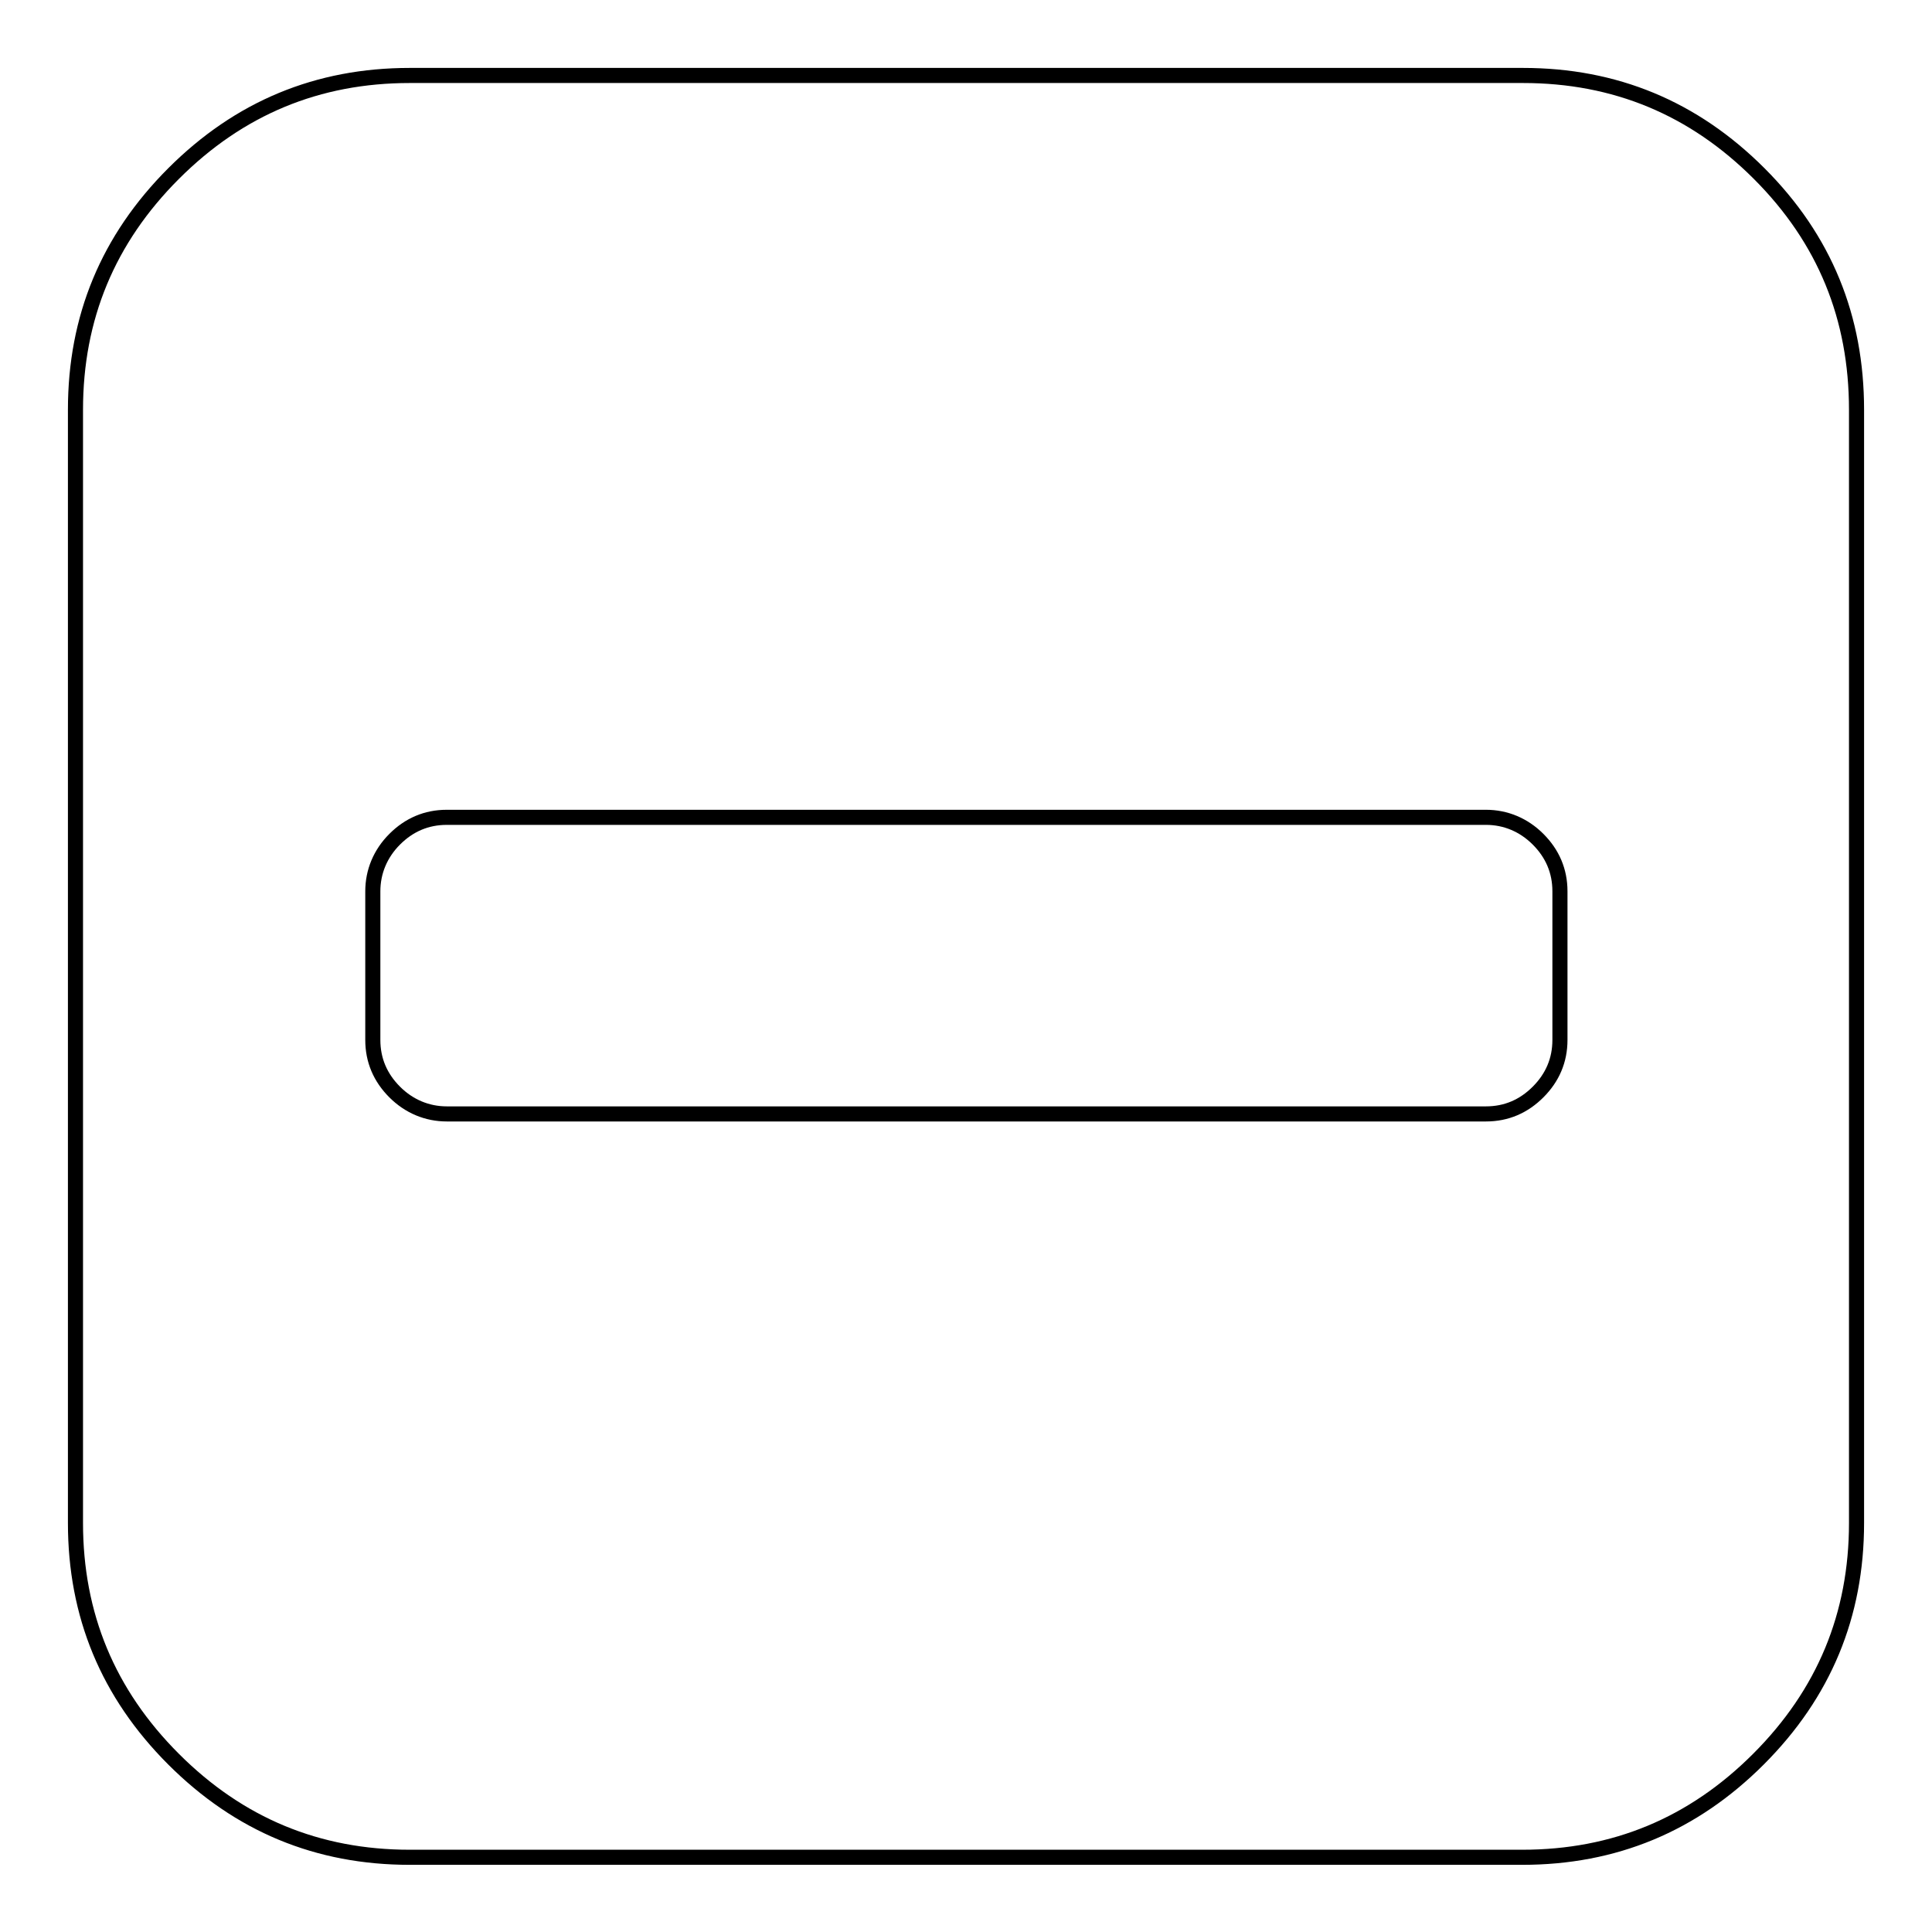
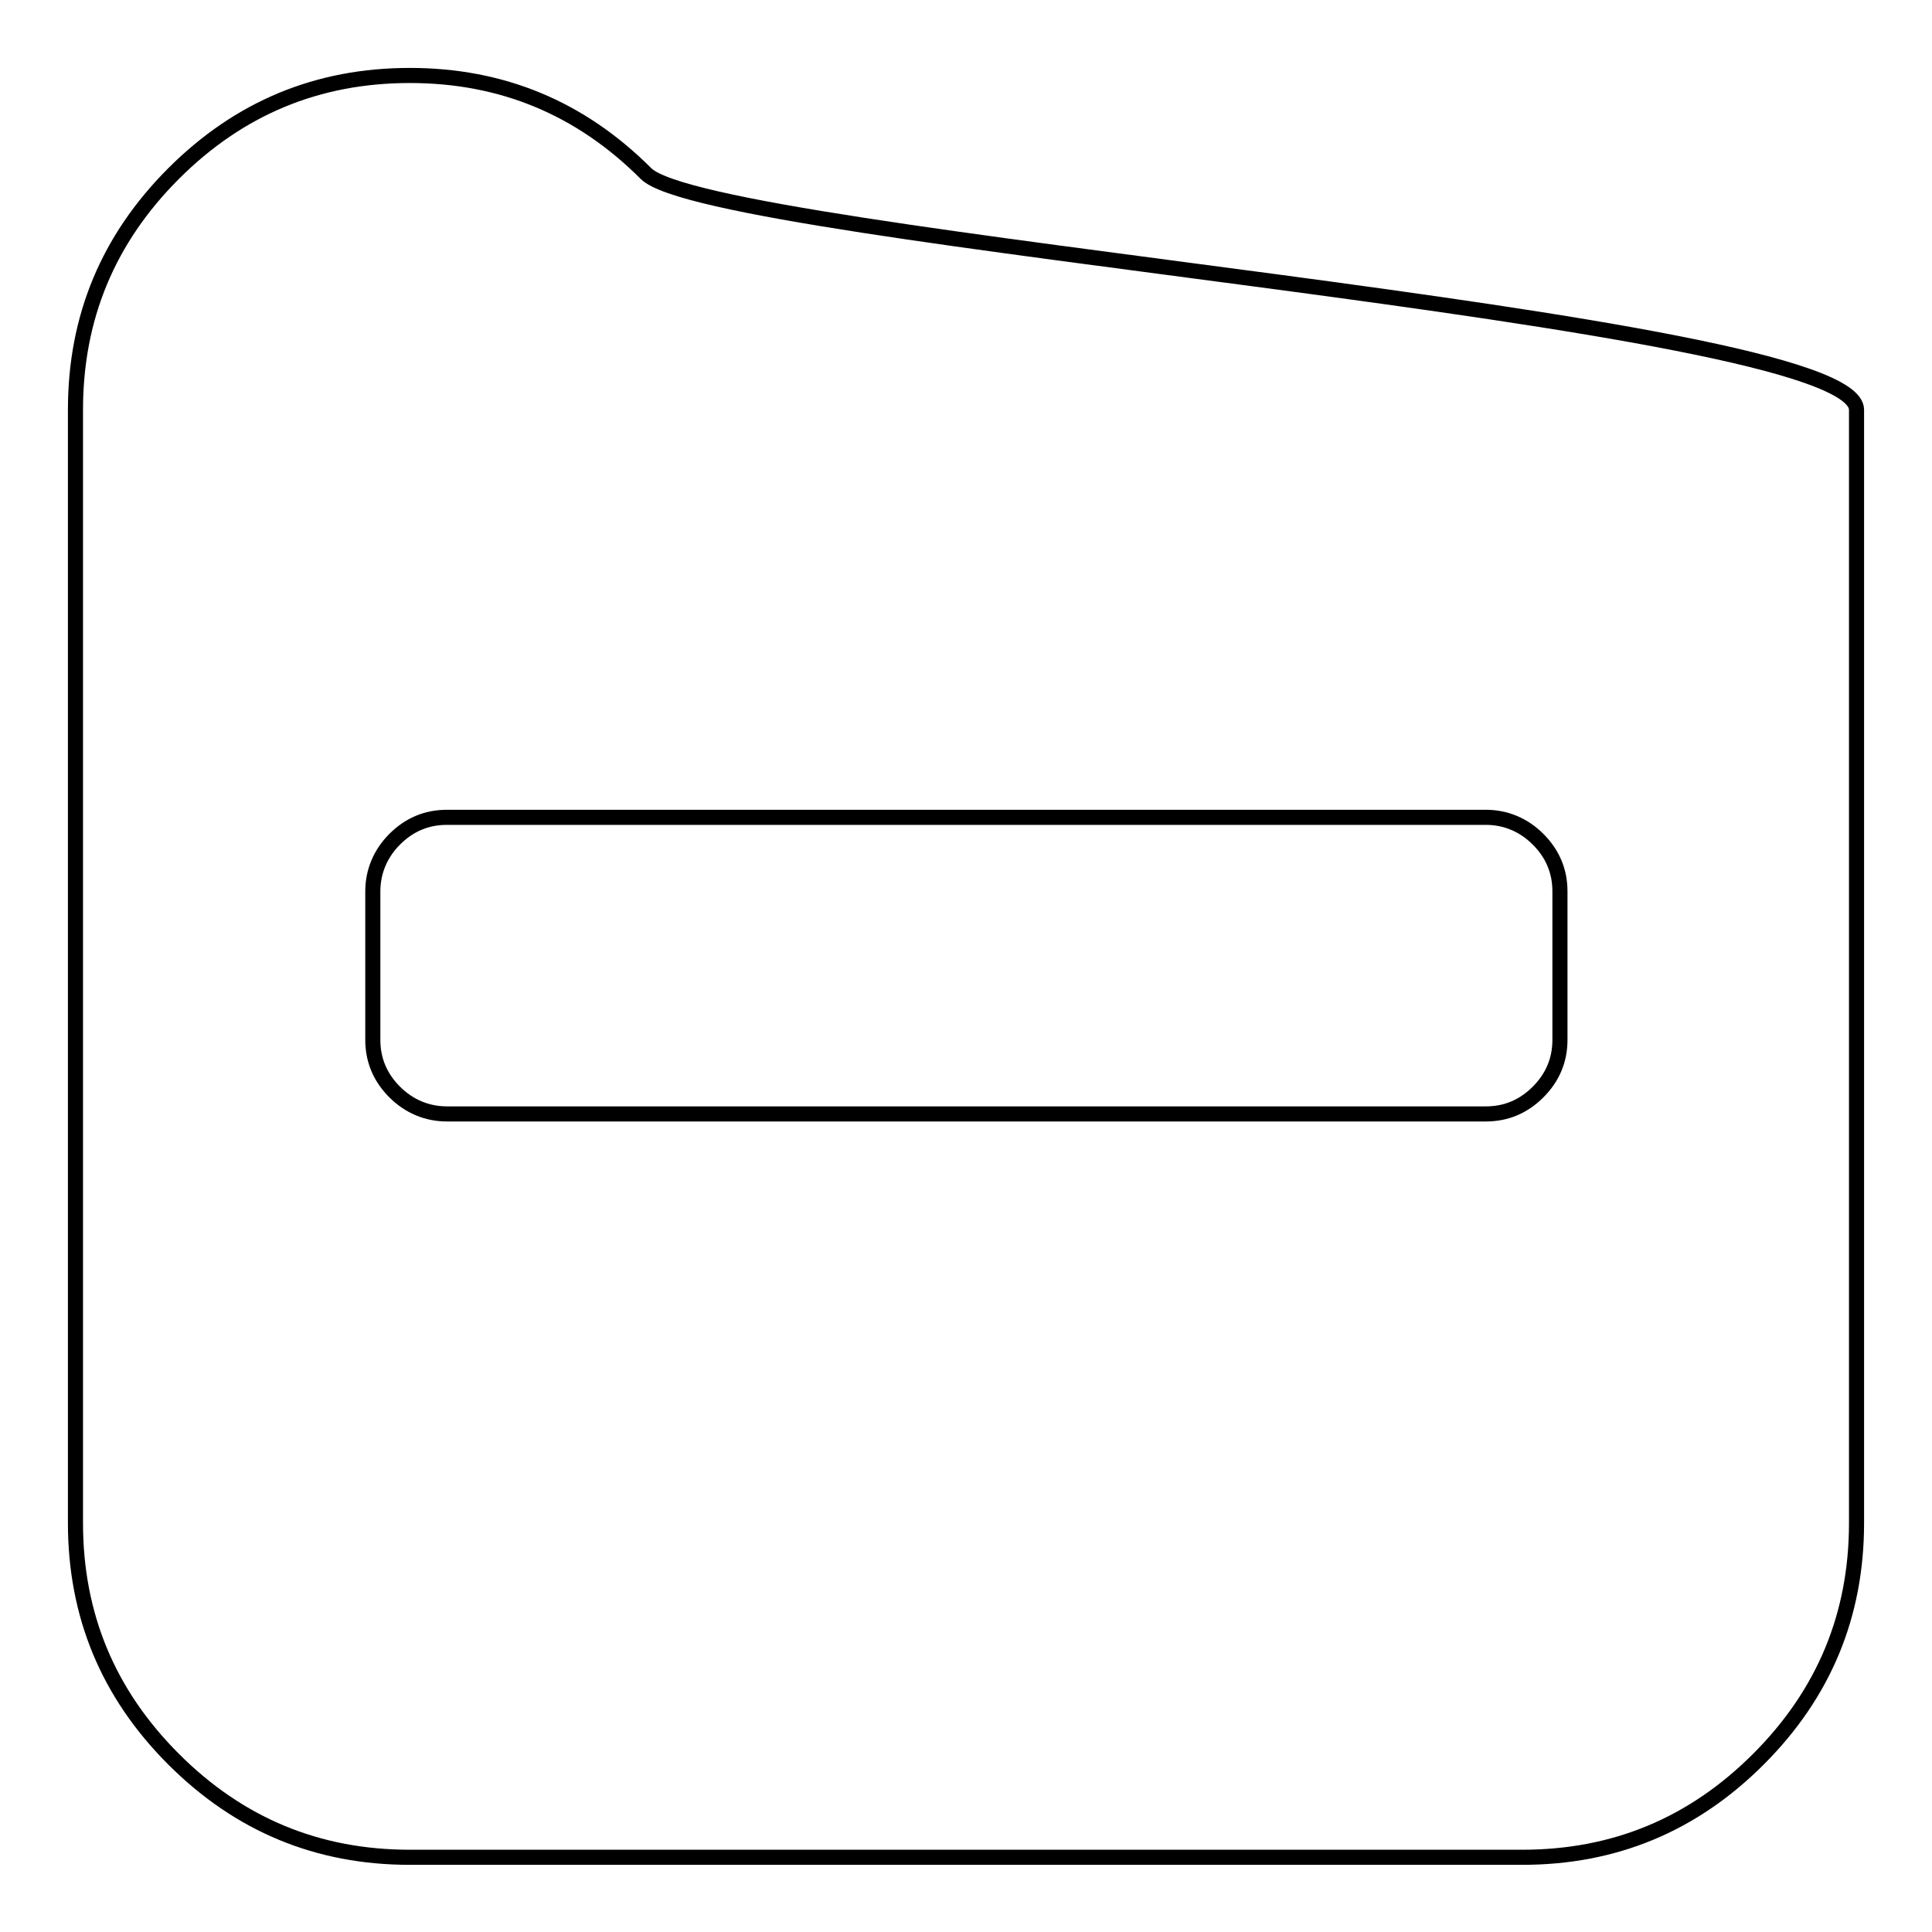
<svg xmlns="http://www.w3.org/2000/svg" version="1.1" x="0px" y="0px" viewBox="0 0 256 256" enable-background="new 0 0 256 256" xml:space="preserve">
  <g>
-     <path stroke-width="2" fill-opacity="0" stroke="#000000" d="M206.7,137.8v-19.7c0-2.7-1-5-2.9-6.9c-1.9-1.9-4.3-2.9-6.9-2.9H59.2c-2.7,0-5,1-6.9,2.9 c-1.9,1.9-2.9,4.3-2.9,6.9v19.7c0,2.7,1,5,2.9,6.9c1.9,1.9,4.3,2.9,6.9,2.9h137.7c2.7,0,5-1,6.9-2.9 C205.7,142.8,206.7,140.5,206.7,137.8z M246,54.3v147.5c0,12.2-4.3,22.6-13,31.3s-19.1,13-31.3,13H54.3c-12.2,0-22.6-4.3-31.3-13 c-8.7-8.7-13-19.1-13-31.3V54.3c0-12.2,4.3-22.6,13-31.3c8.7-8.7,19.1-13,31.3-13h147.5c12.2,0,22.6,4.3,31.3,13S246,42.1,246,54.3 z" />
+     <path stroke-width="2" fill-opacity="0" stroke="#000000" d="M206.7,137.8v-19.7c0-2.7-1-5-2.9-6.9c-1.9-1.9-4.3-2.9-6.9-2.9H59.2c-2.7,0-5,1-6.9,2.9 c-1.9,1.9-2.9,4.3-2.9,6.9v19.7c0,2.7,1,5,2.9,6.9c1.9,1.9,4.3,2.9,6.9,2.9h137.7c2.7,0,5-1,6.9-2.9 C205.7,142.8,206.7,140.5,206.7,137.8z M246,54.3v147.5c0,12.2-4.3,22.6-13,31.3s-19.1,13-31.3,13H54.3c-12.2,0-22.6-4.3-31.3-13 c-8.7-8.7-13-19.1-13-31.3V54.3c0-12.2,4.3-22.6,13-31.3c8.7-8.7,19.1-13,31.3-13c12.2,0,22.6,4.3,31.3,13S246,42.1,246,54.3 z" />
  </g>
</svg>